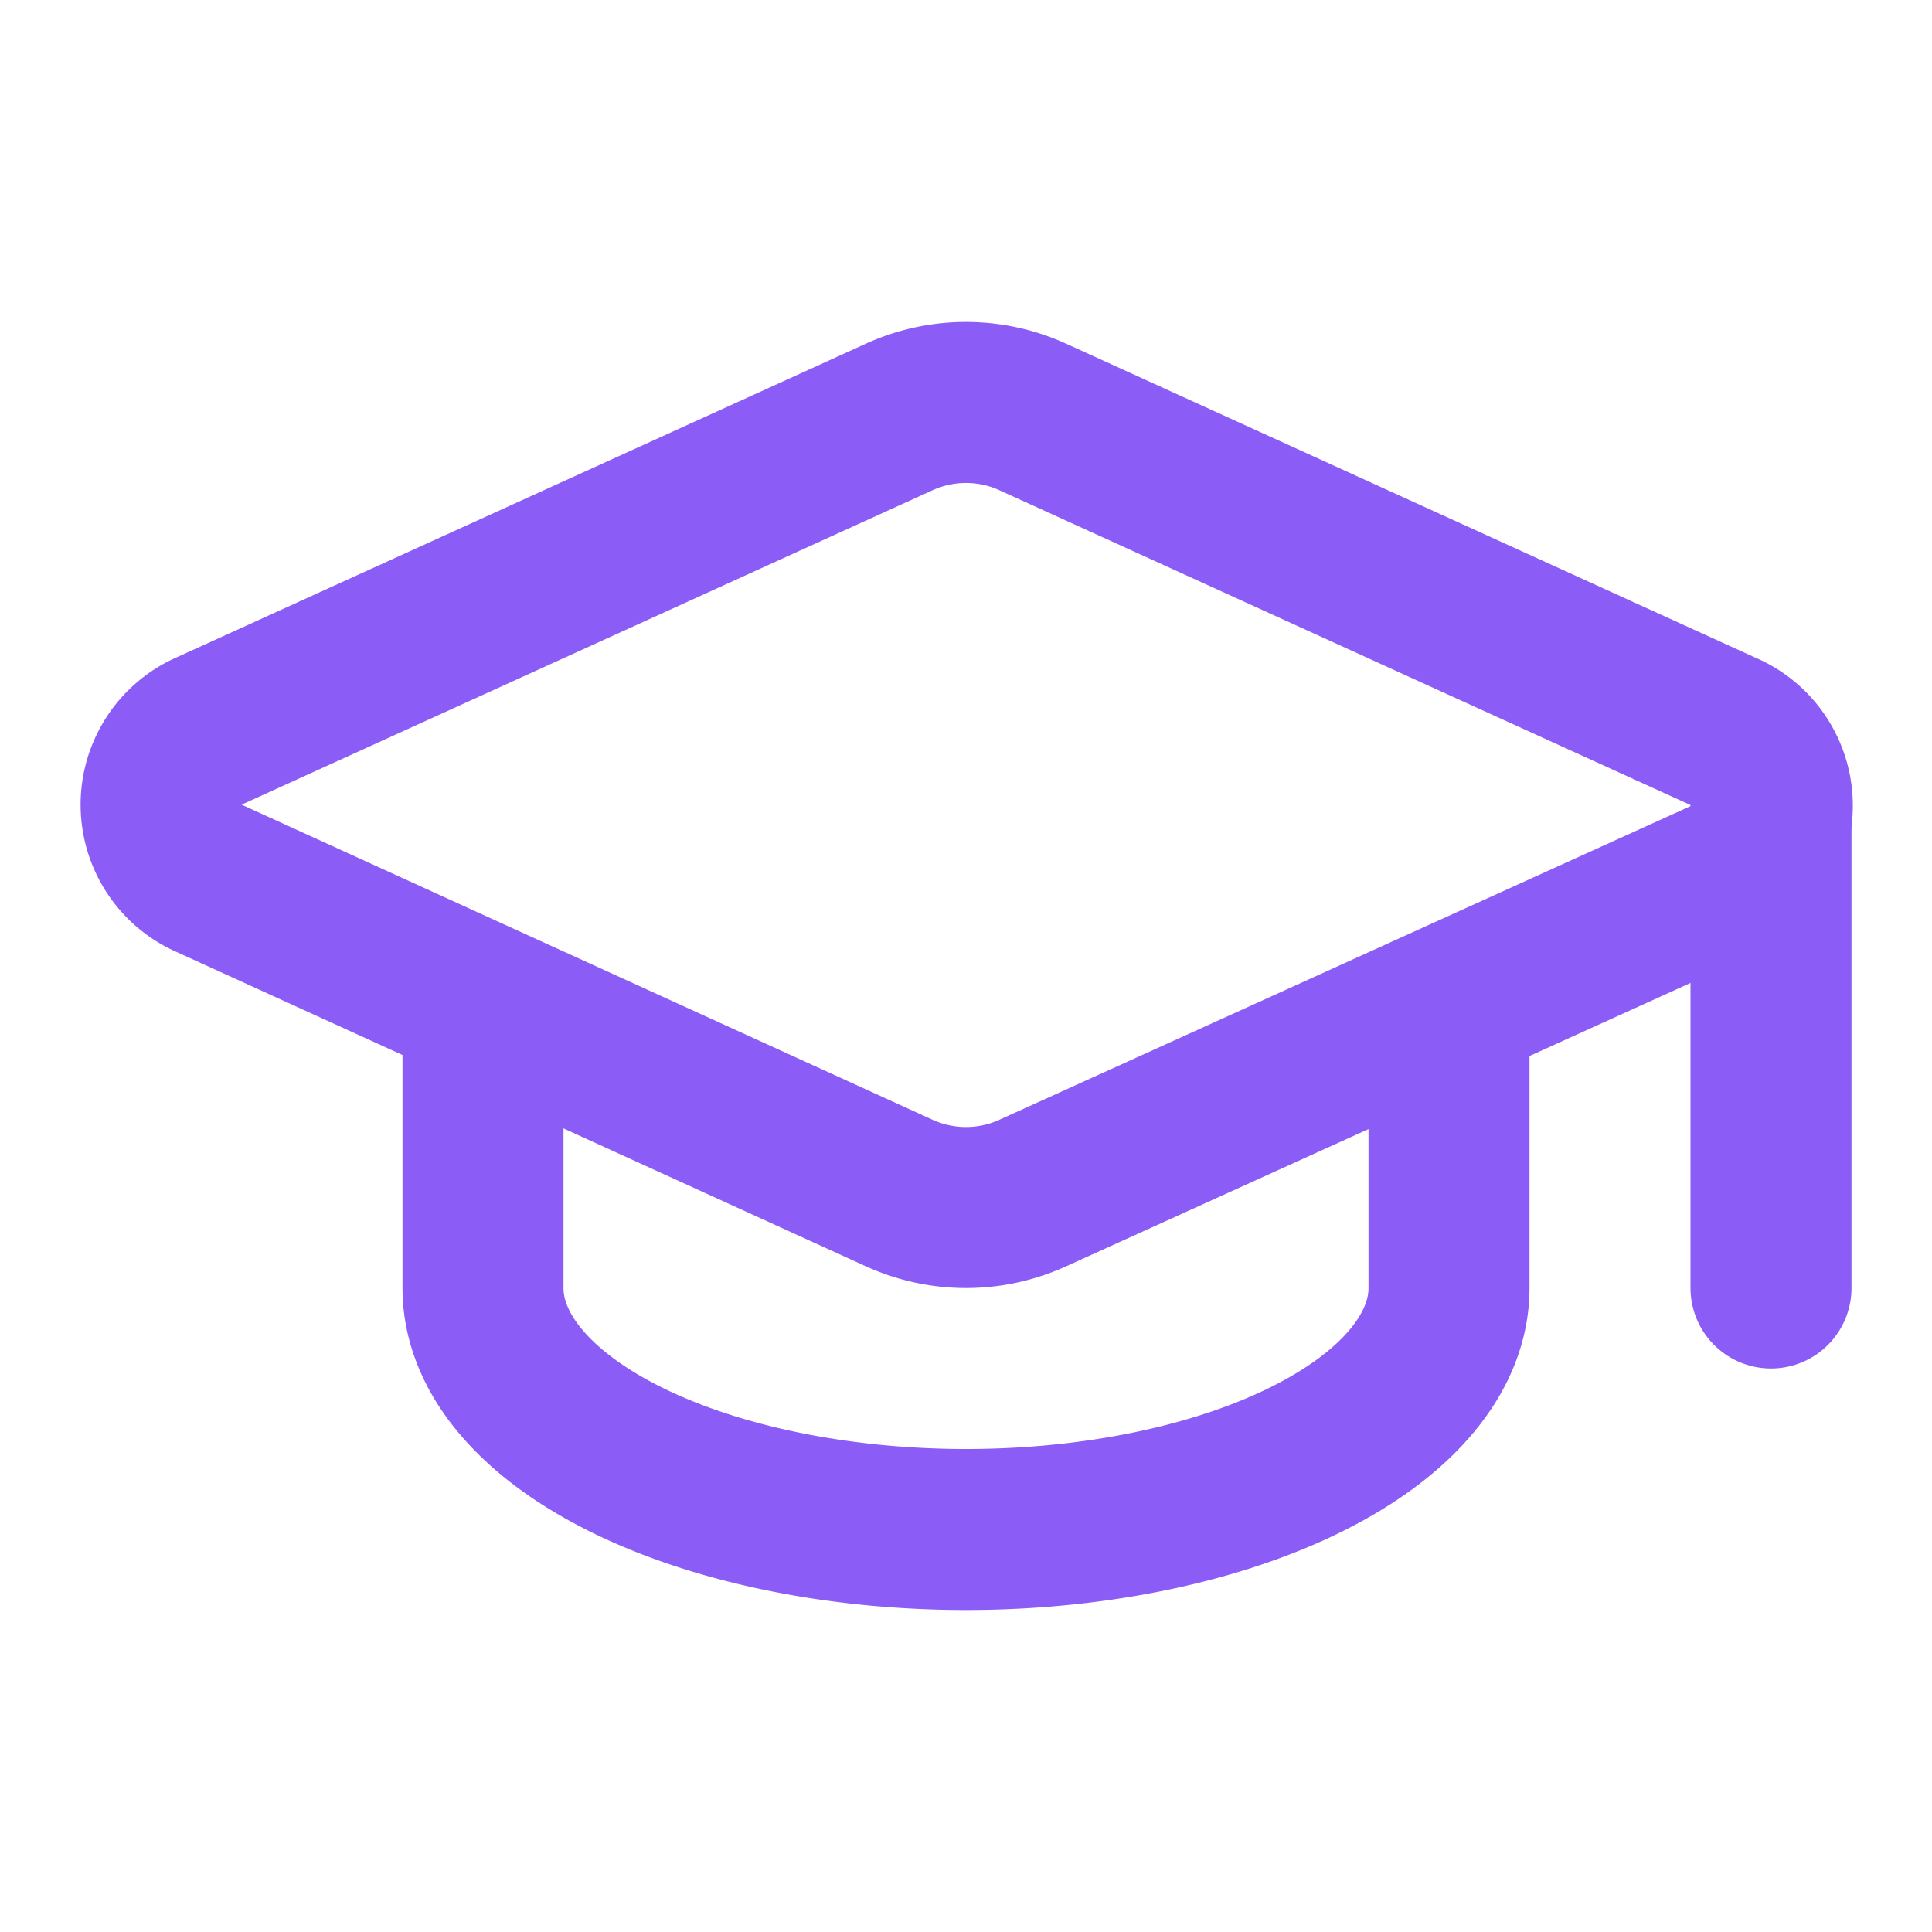
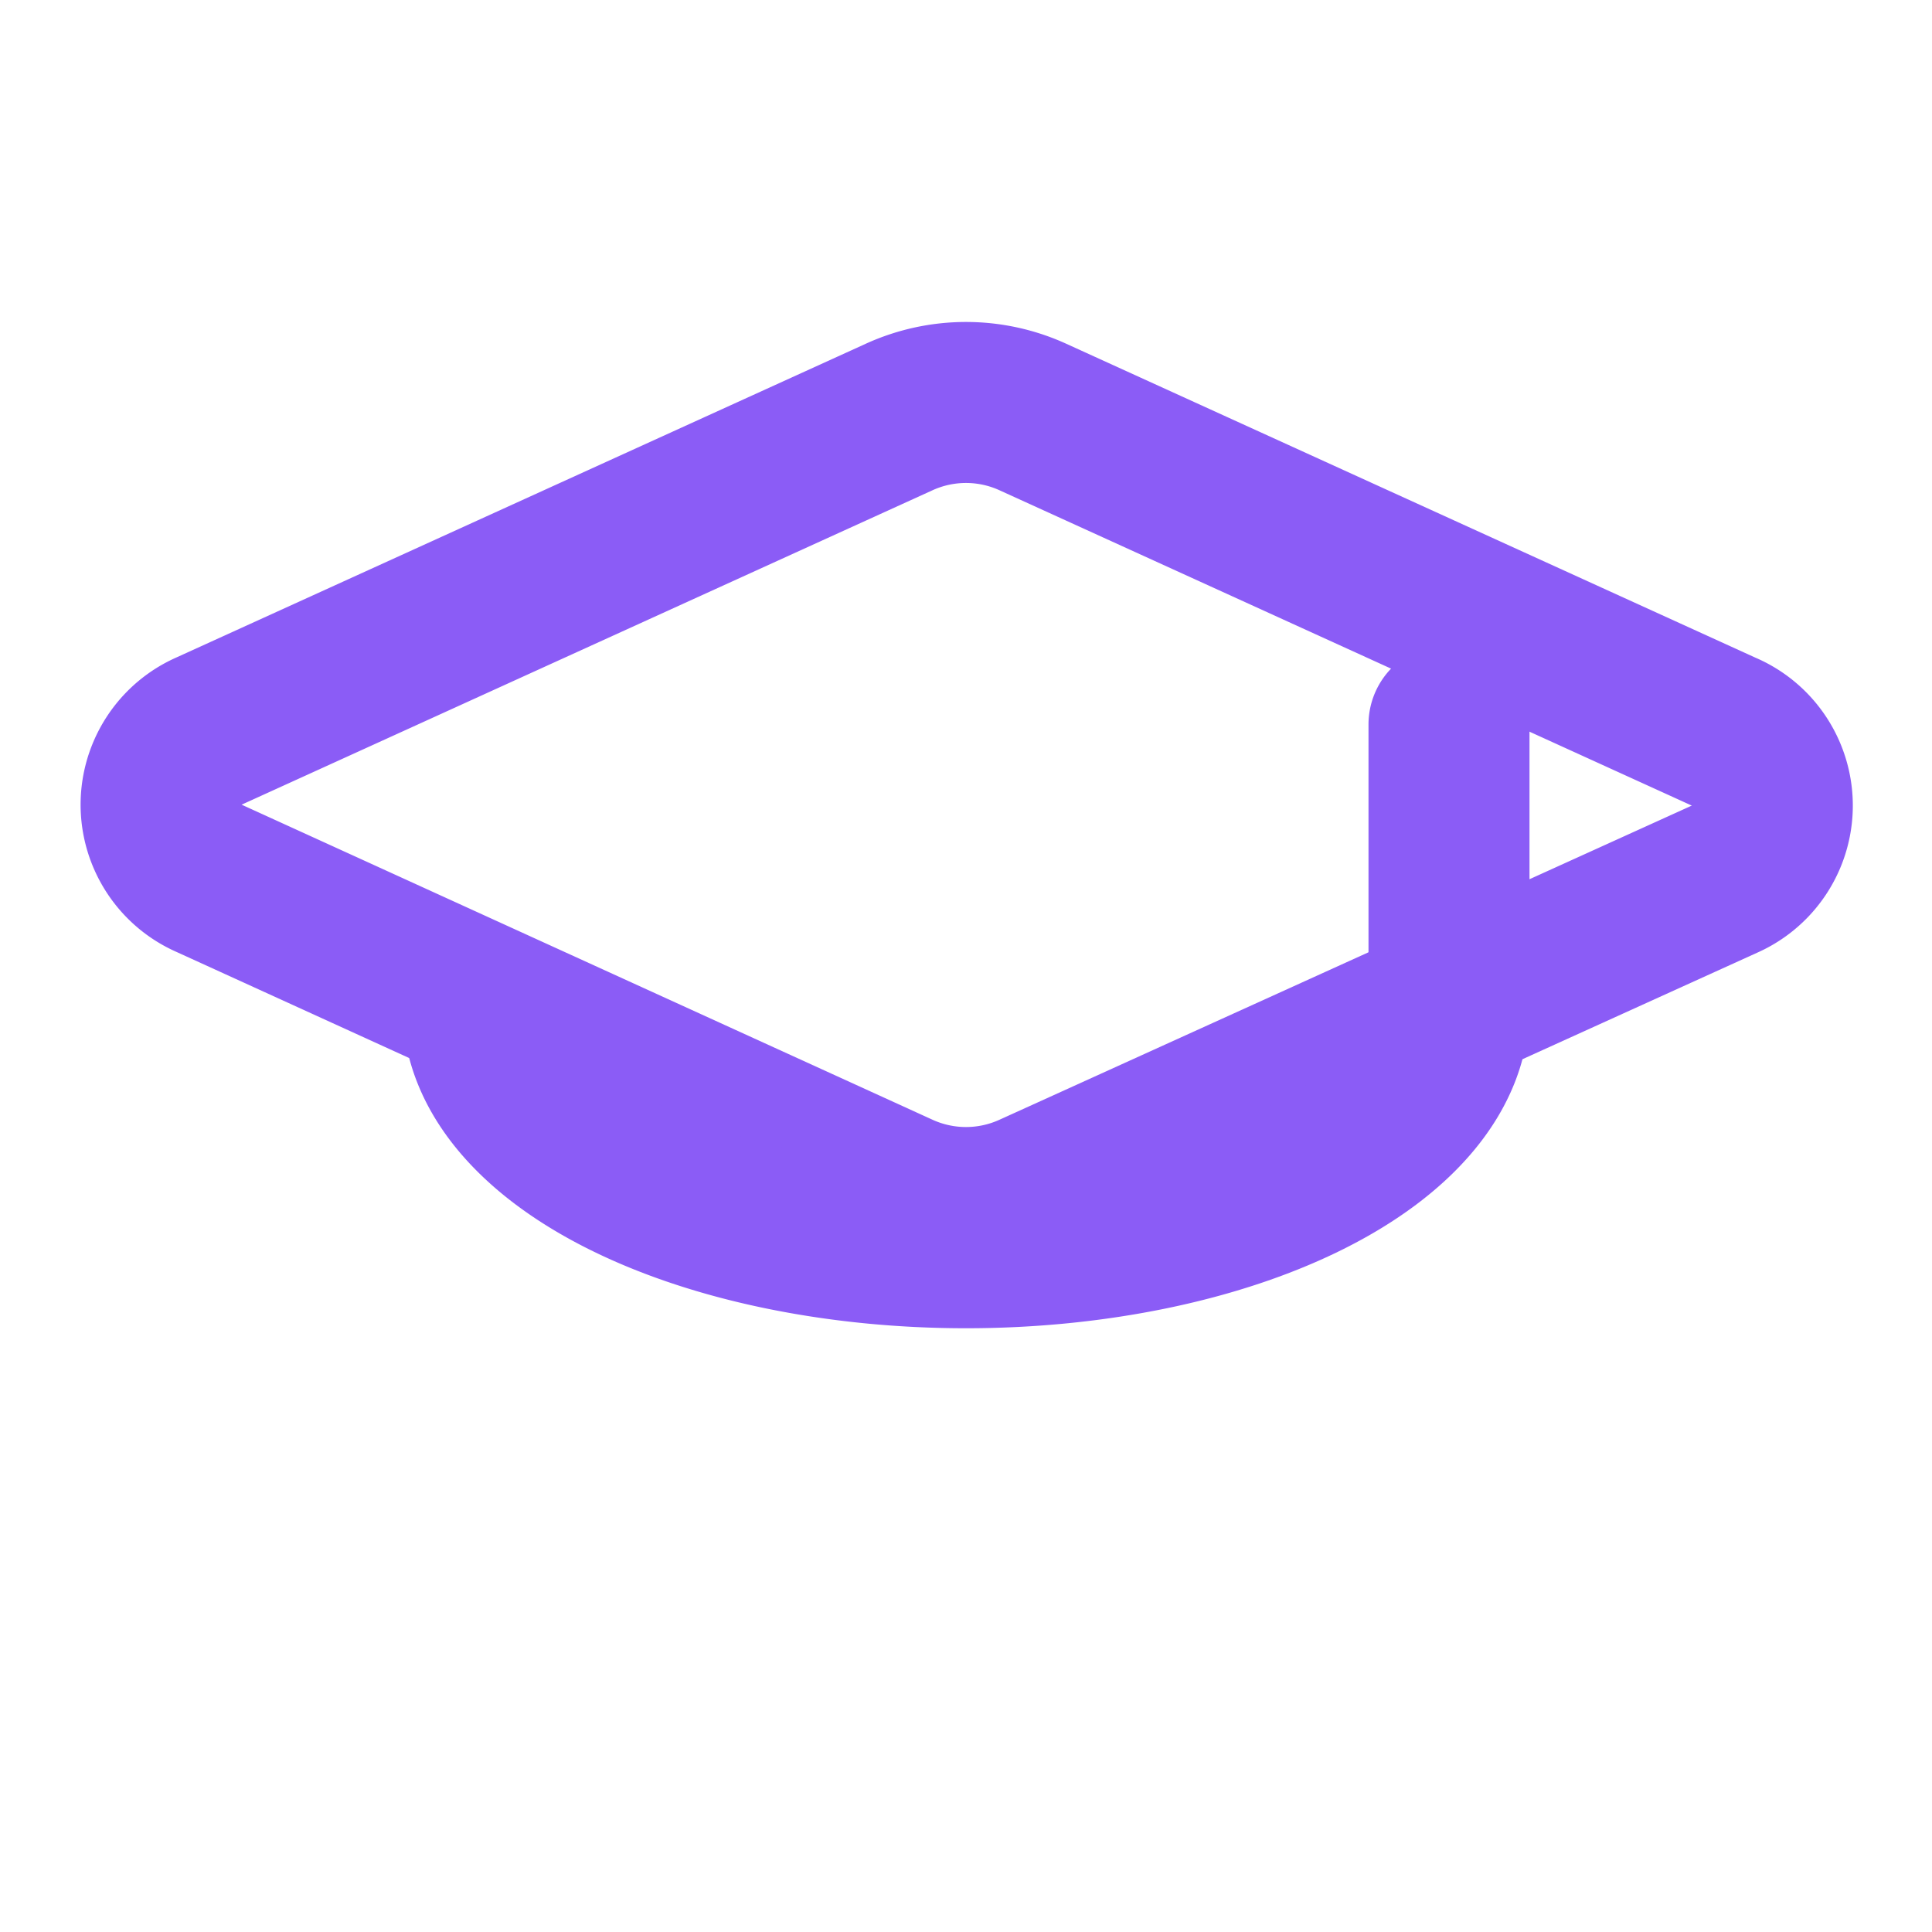
<svg xmlns="http://www.w3.org/2000/svg" width="32" height="32" viewBox="0 0 24 24" fill="none" stroke="#8B5CF6" stroke-width="2" stroke-linecap="round" stroke-linejoin="round">
  <path d="M21.42 10.922a1 1 0 0 0-.019-1.838L12.83 5.18a2 2 0 0 0-1.66 0L2.6 9.08a1 1 0 0 0 0 1.832l8.57 3.908a2 2 0 0 0 1.66 0z" />
-   <path d="M22 10v6" />
-   <path d="M6 12.5V16a6 3 0 0 0 12 0v-3.5" />
+   <path d="M6 12.5a6 3 0 0 0 12 0v-3.5" />
</svg>